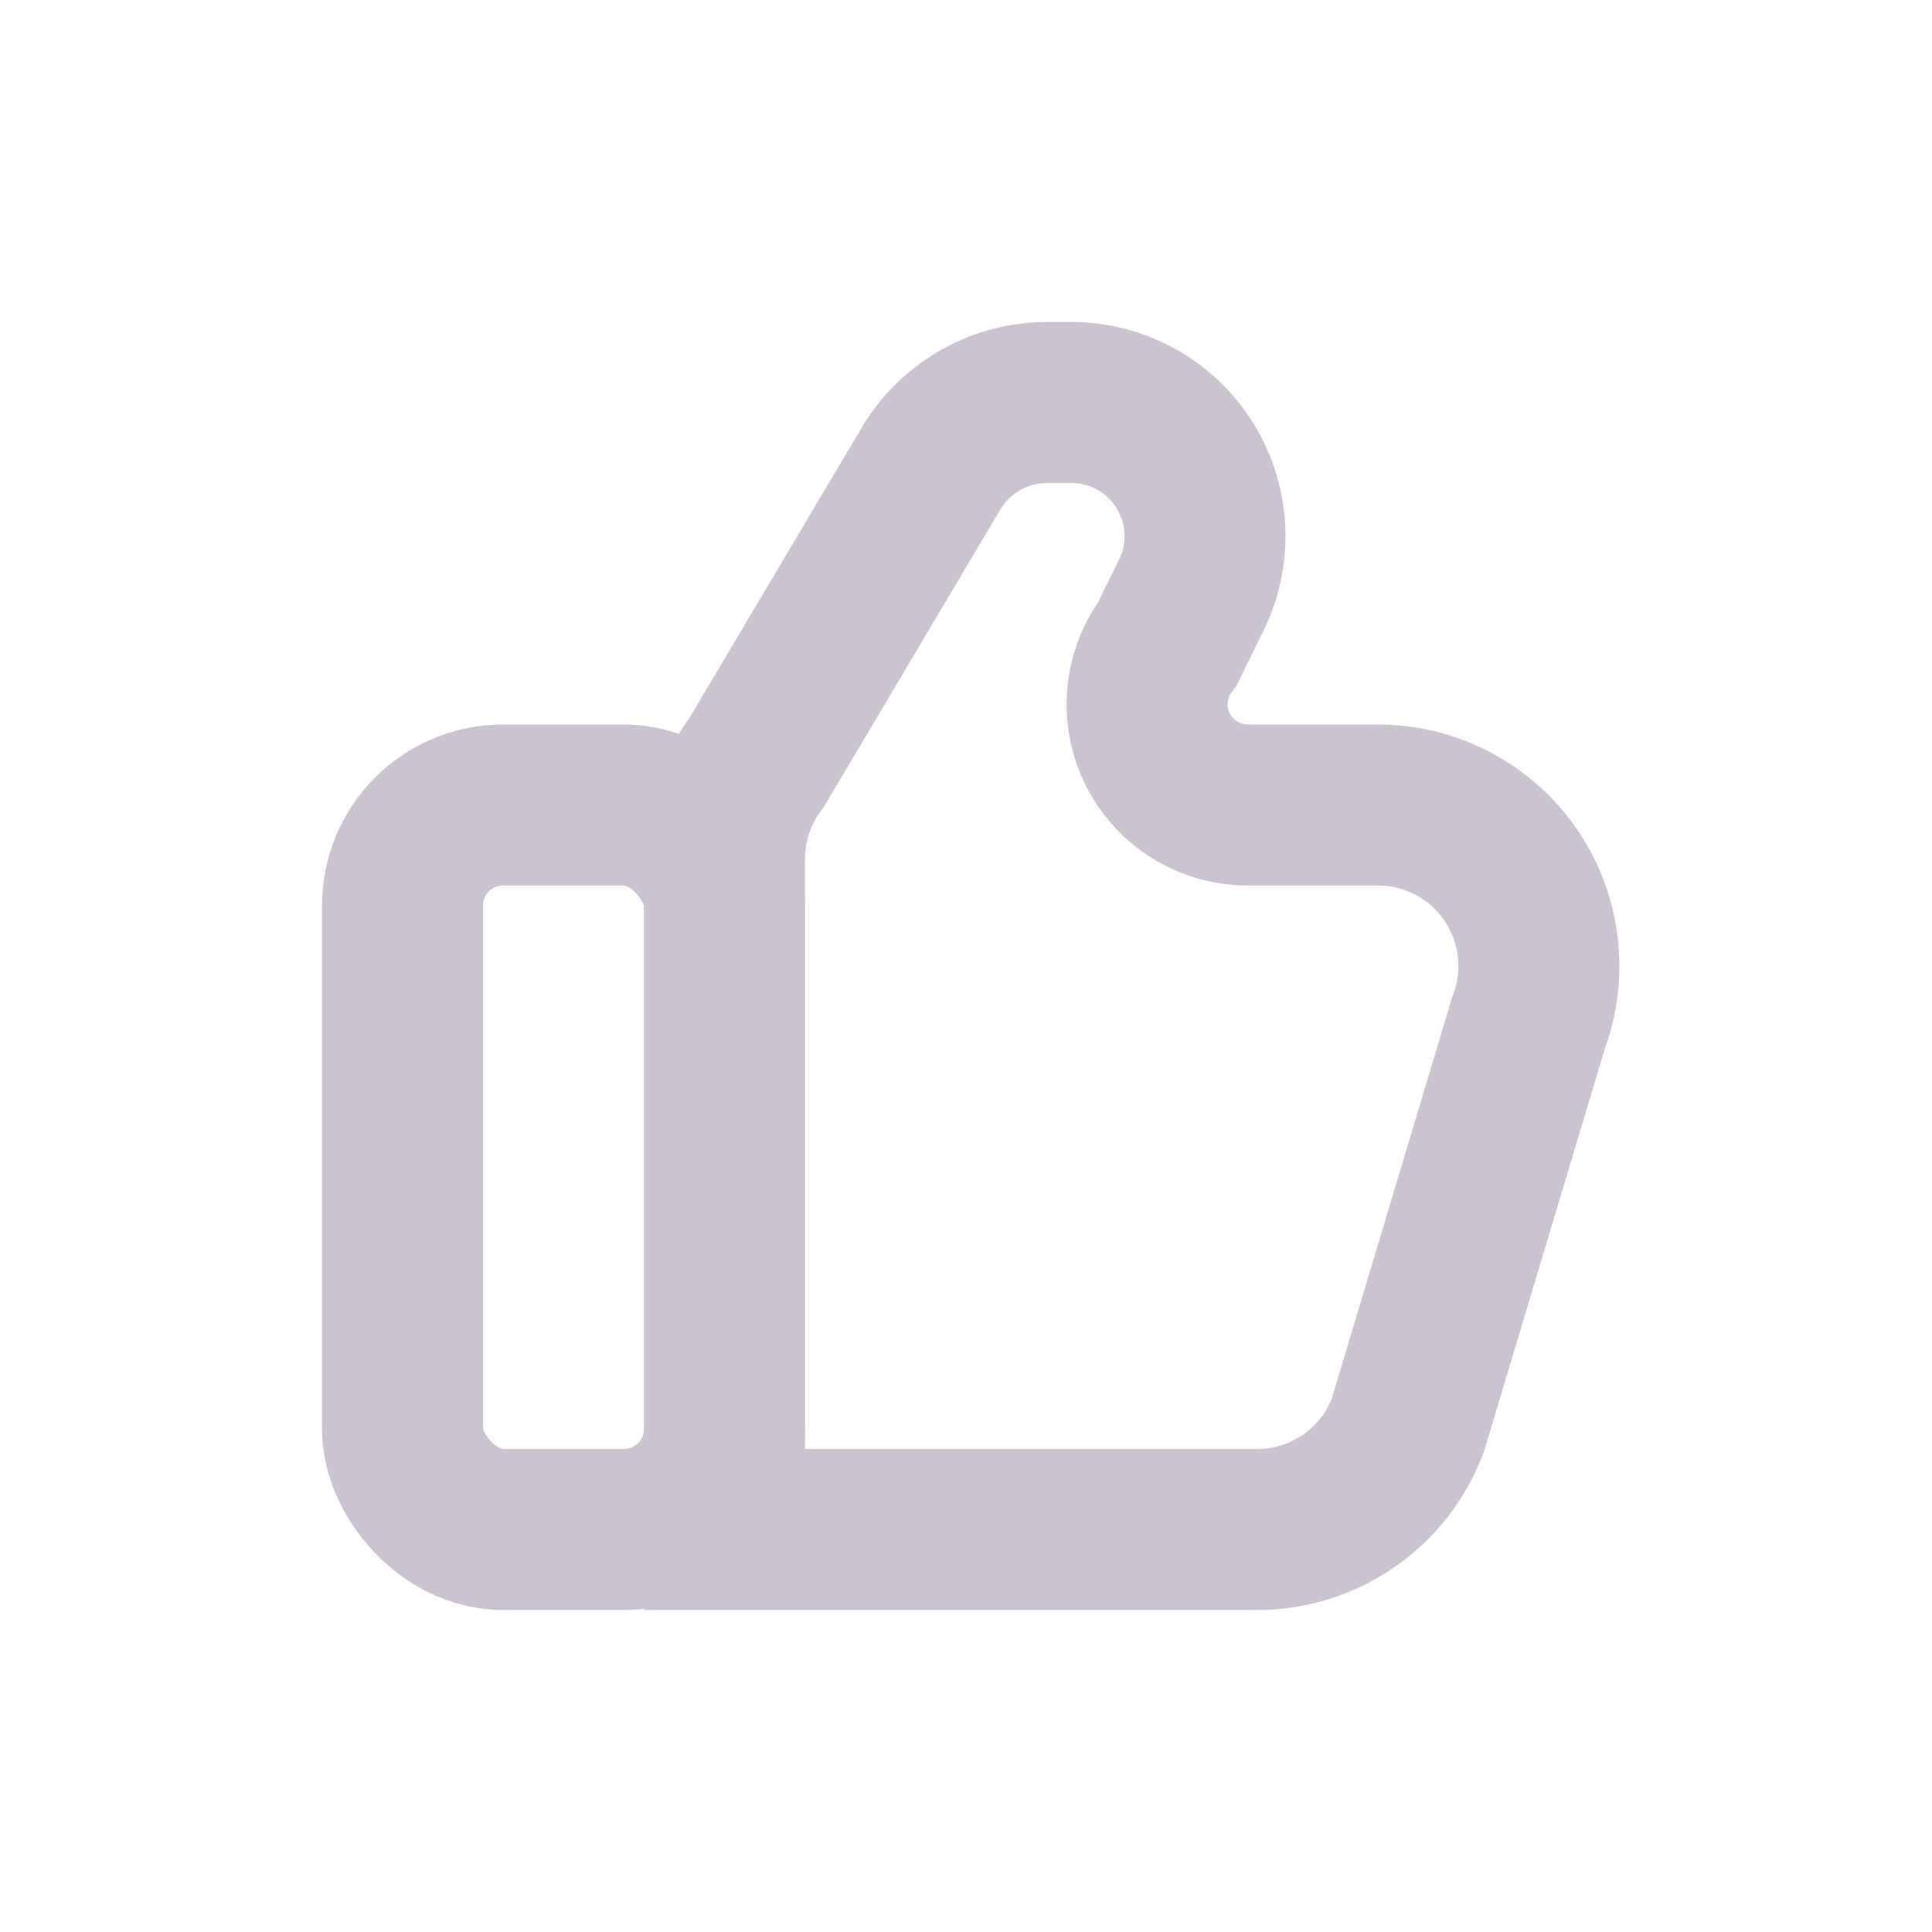
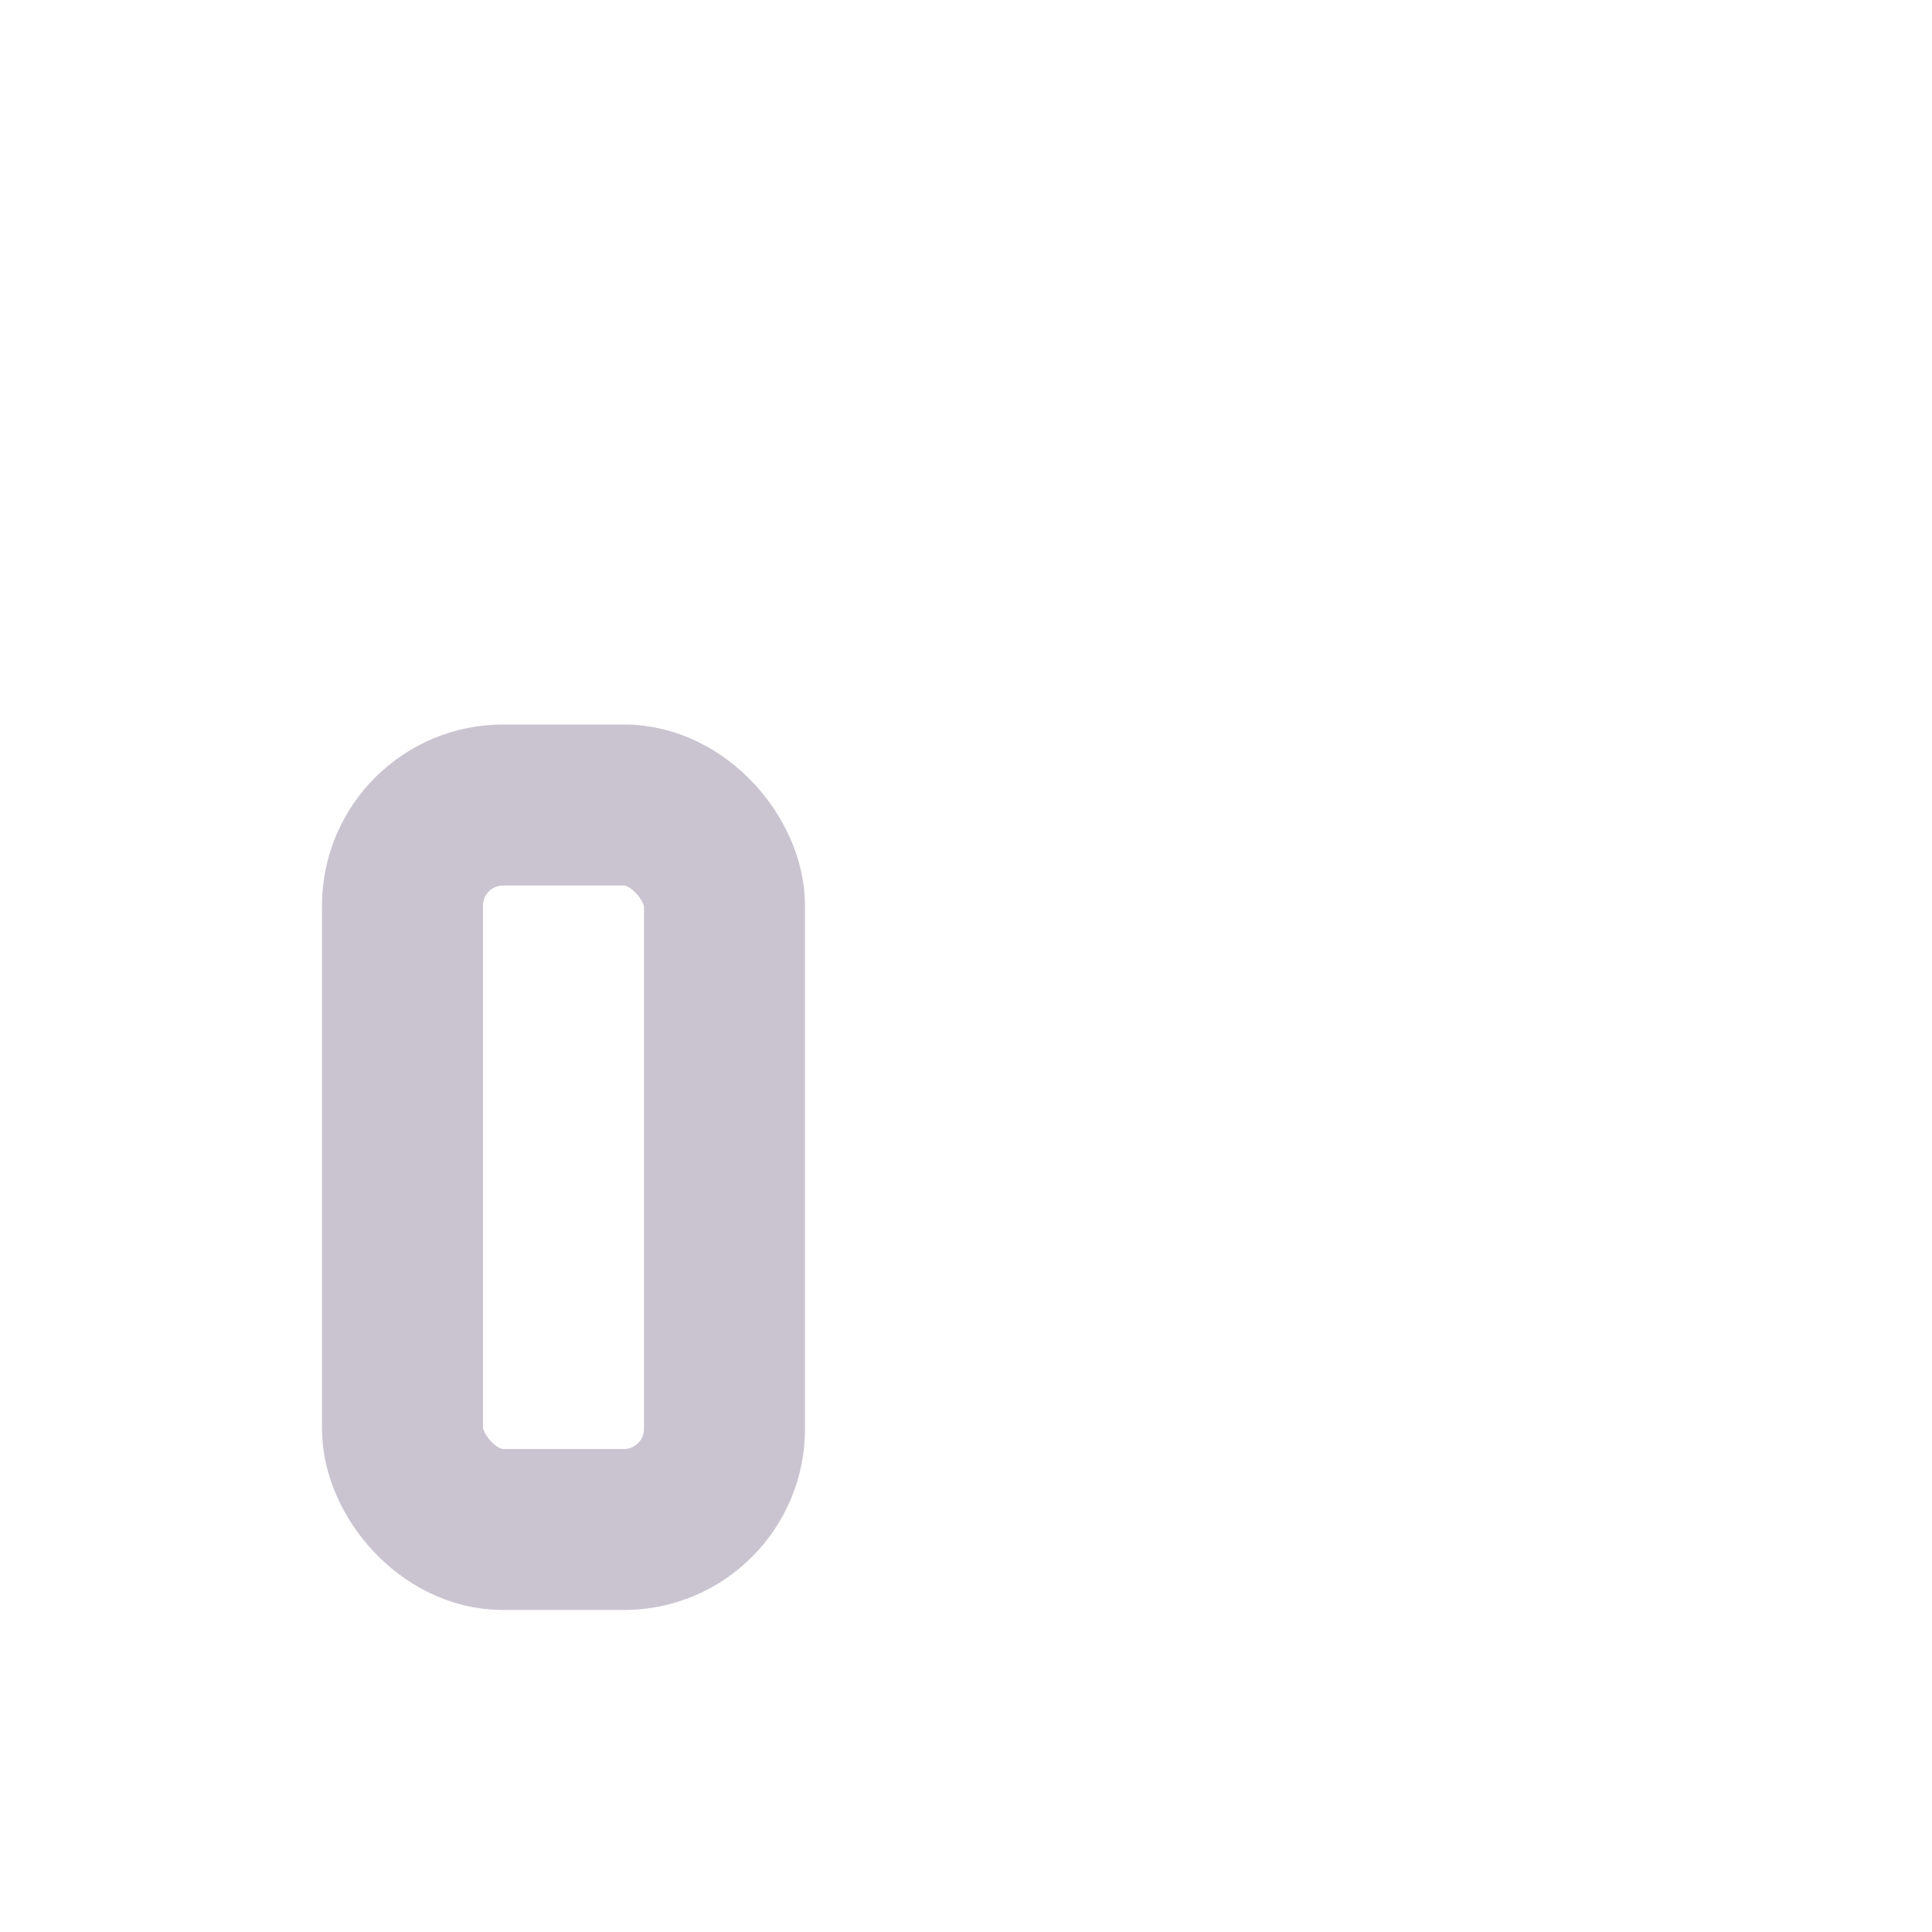
<svg xmlns="http://www.w3.org/2000/svg" viewBox="0 0 24 24">
  <defs>
    <style>.cls-1{fill:none;stroke:#cac4d1;stroke-miterlimit:10;stroke-width:2px;}</style>
  </defs>
  <g id="ACCOUNT">
    <rect class="cls-1" x="5" y="10" width="4" height="9" rx="1.25" />
-     <path class="cls-1" d="M17.49,17.7l1.5-5A2,2,0,0,0,17.11,10H15.5a1.25,1.25,0,0,1-1-2l.29-.59h0A1.66,1.66,0,0,0,13.3,5H13a1.68,1.68,0,0,0-1.44.83L9.4,9.47a2,2,0,0,0-.4,1.2V19h6.61A2,2,0,0,0,17.49,17.7Z" />
  </g>
</svg>